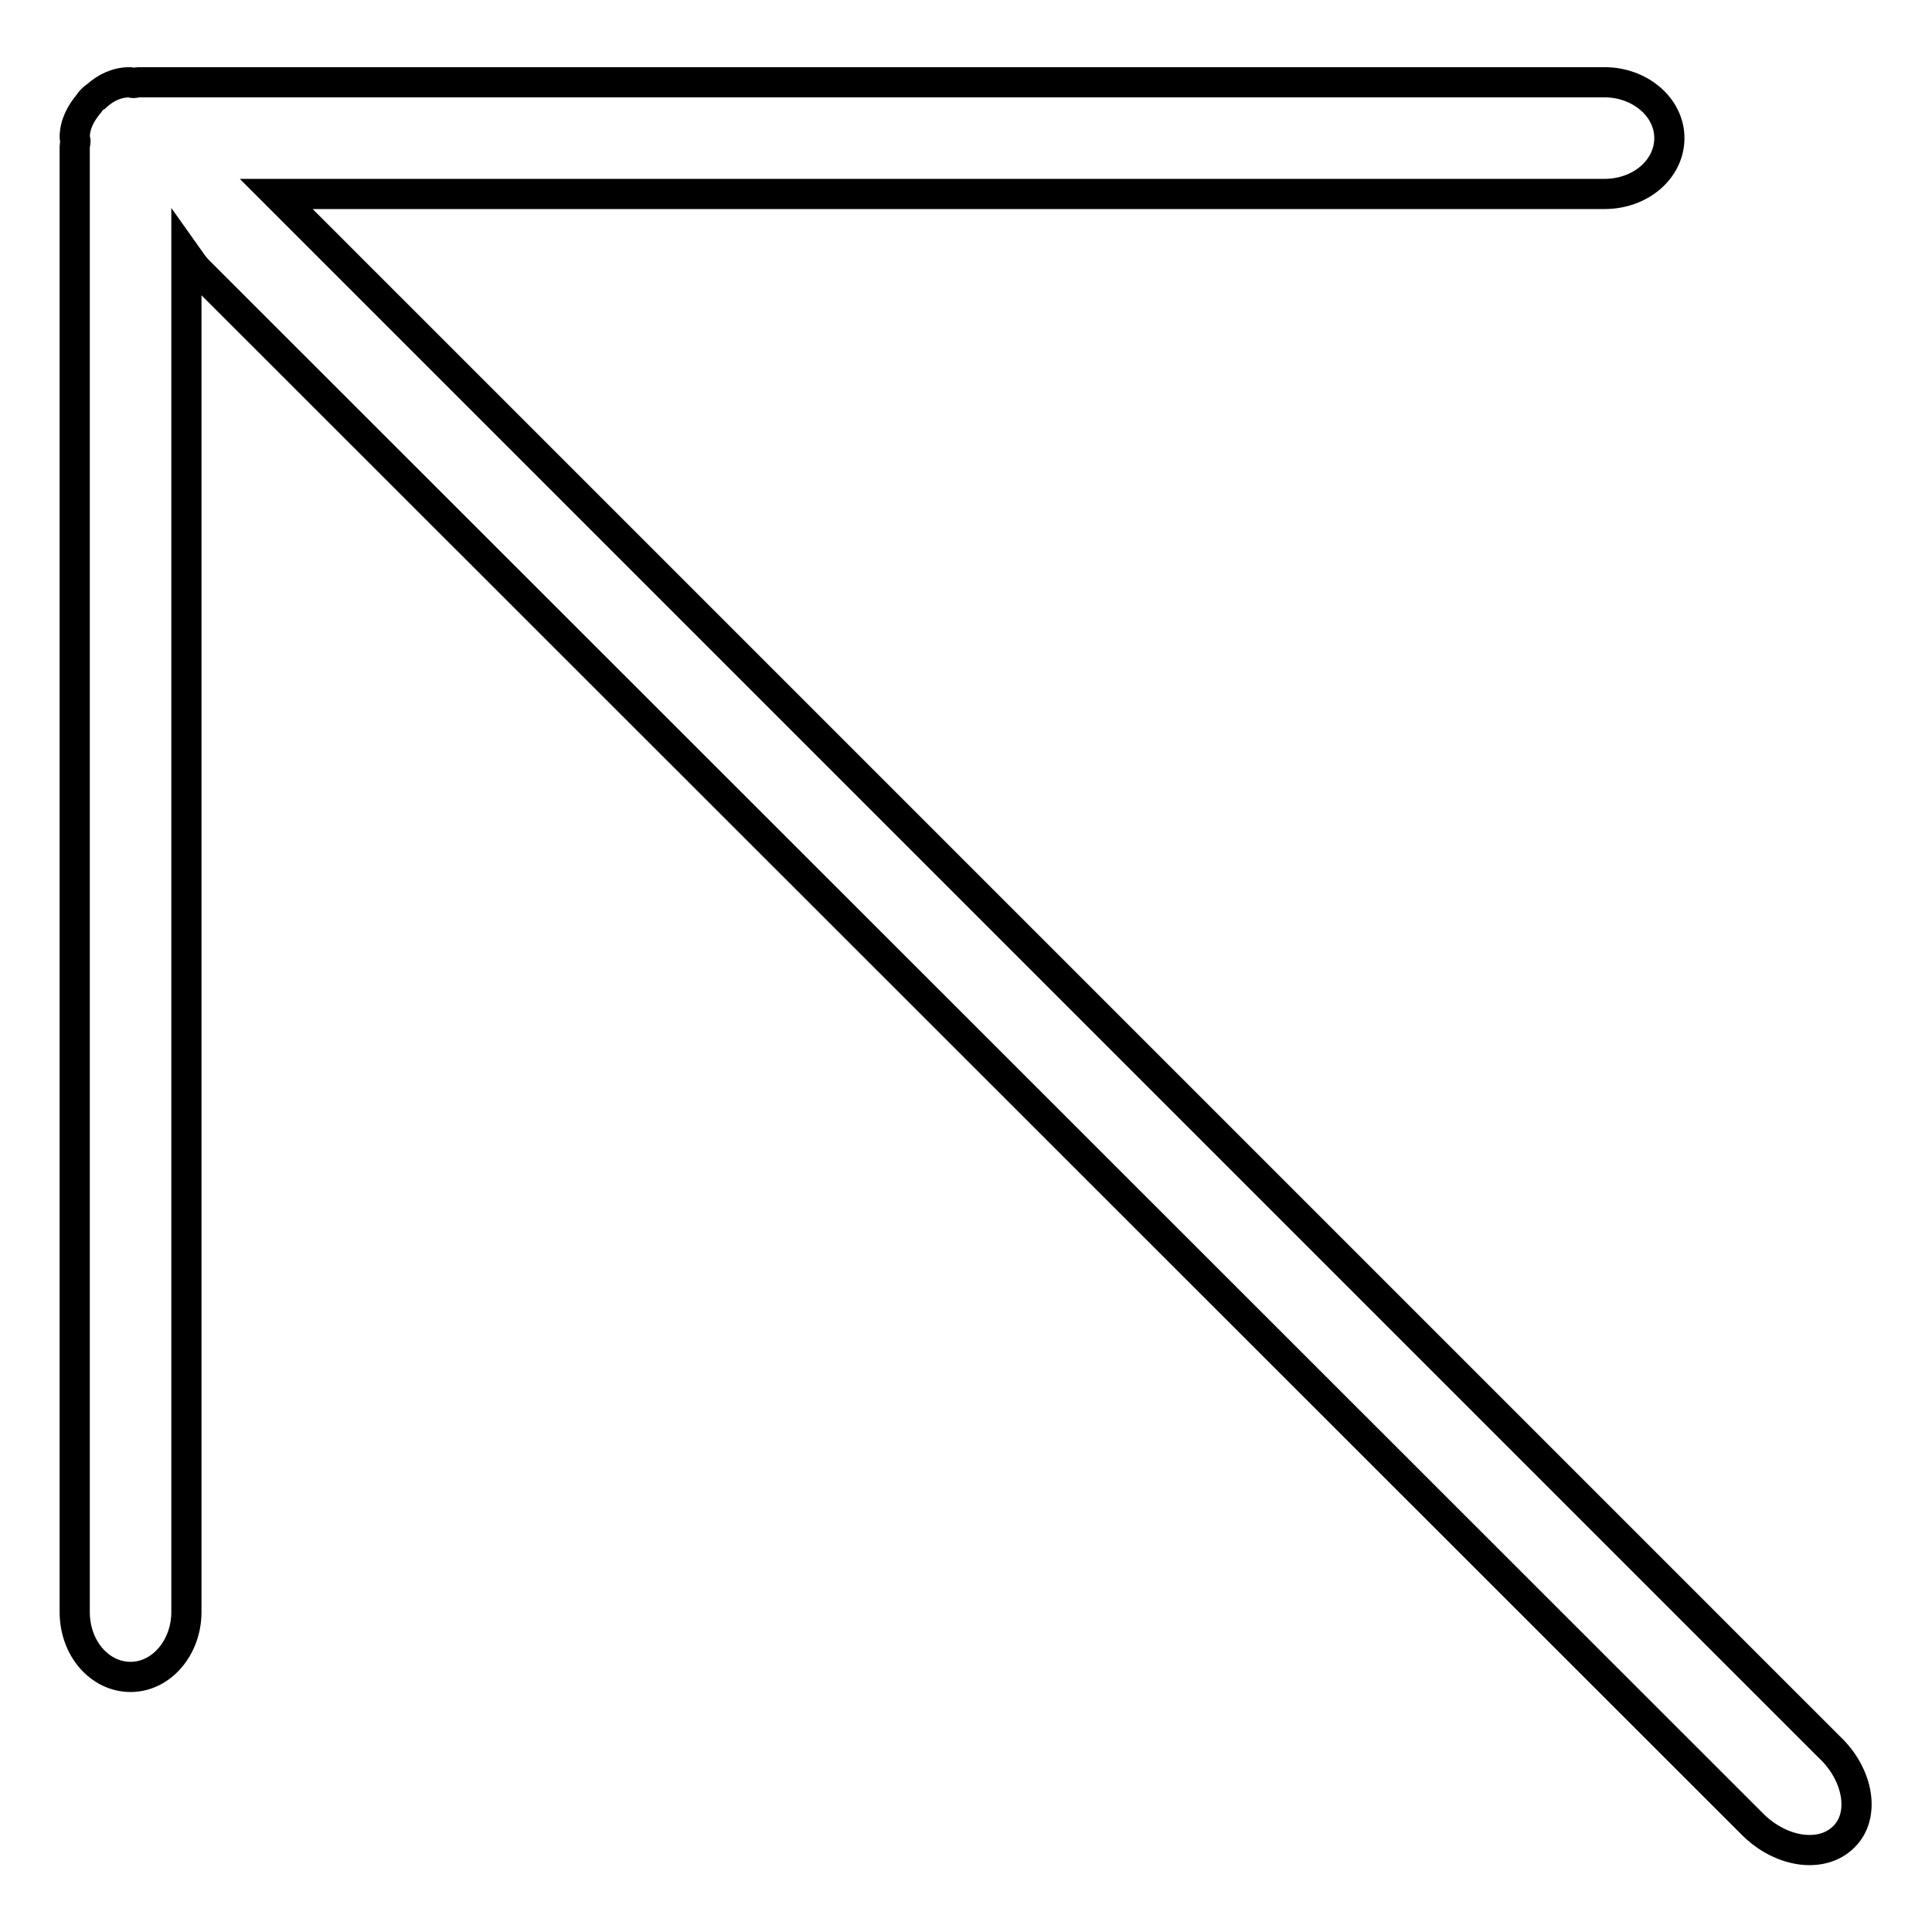
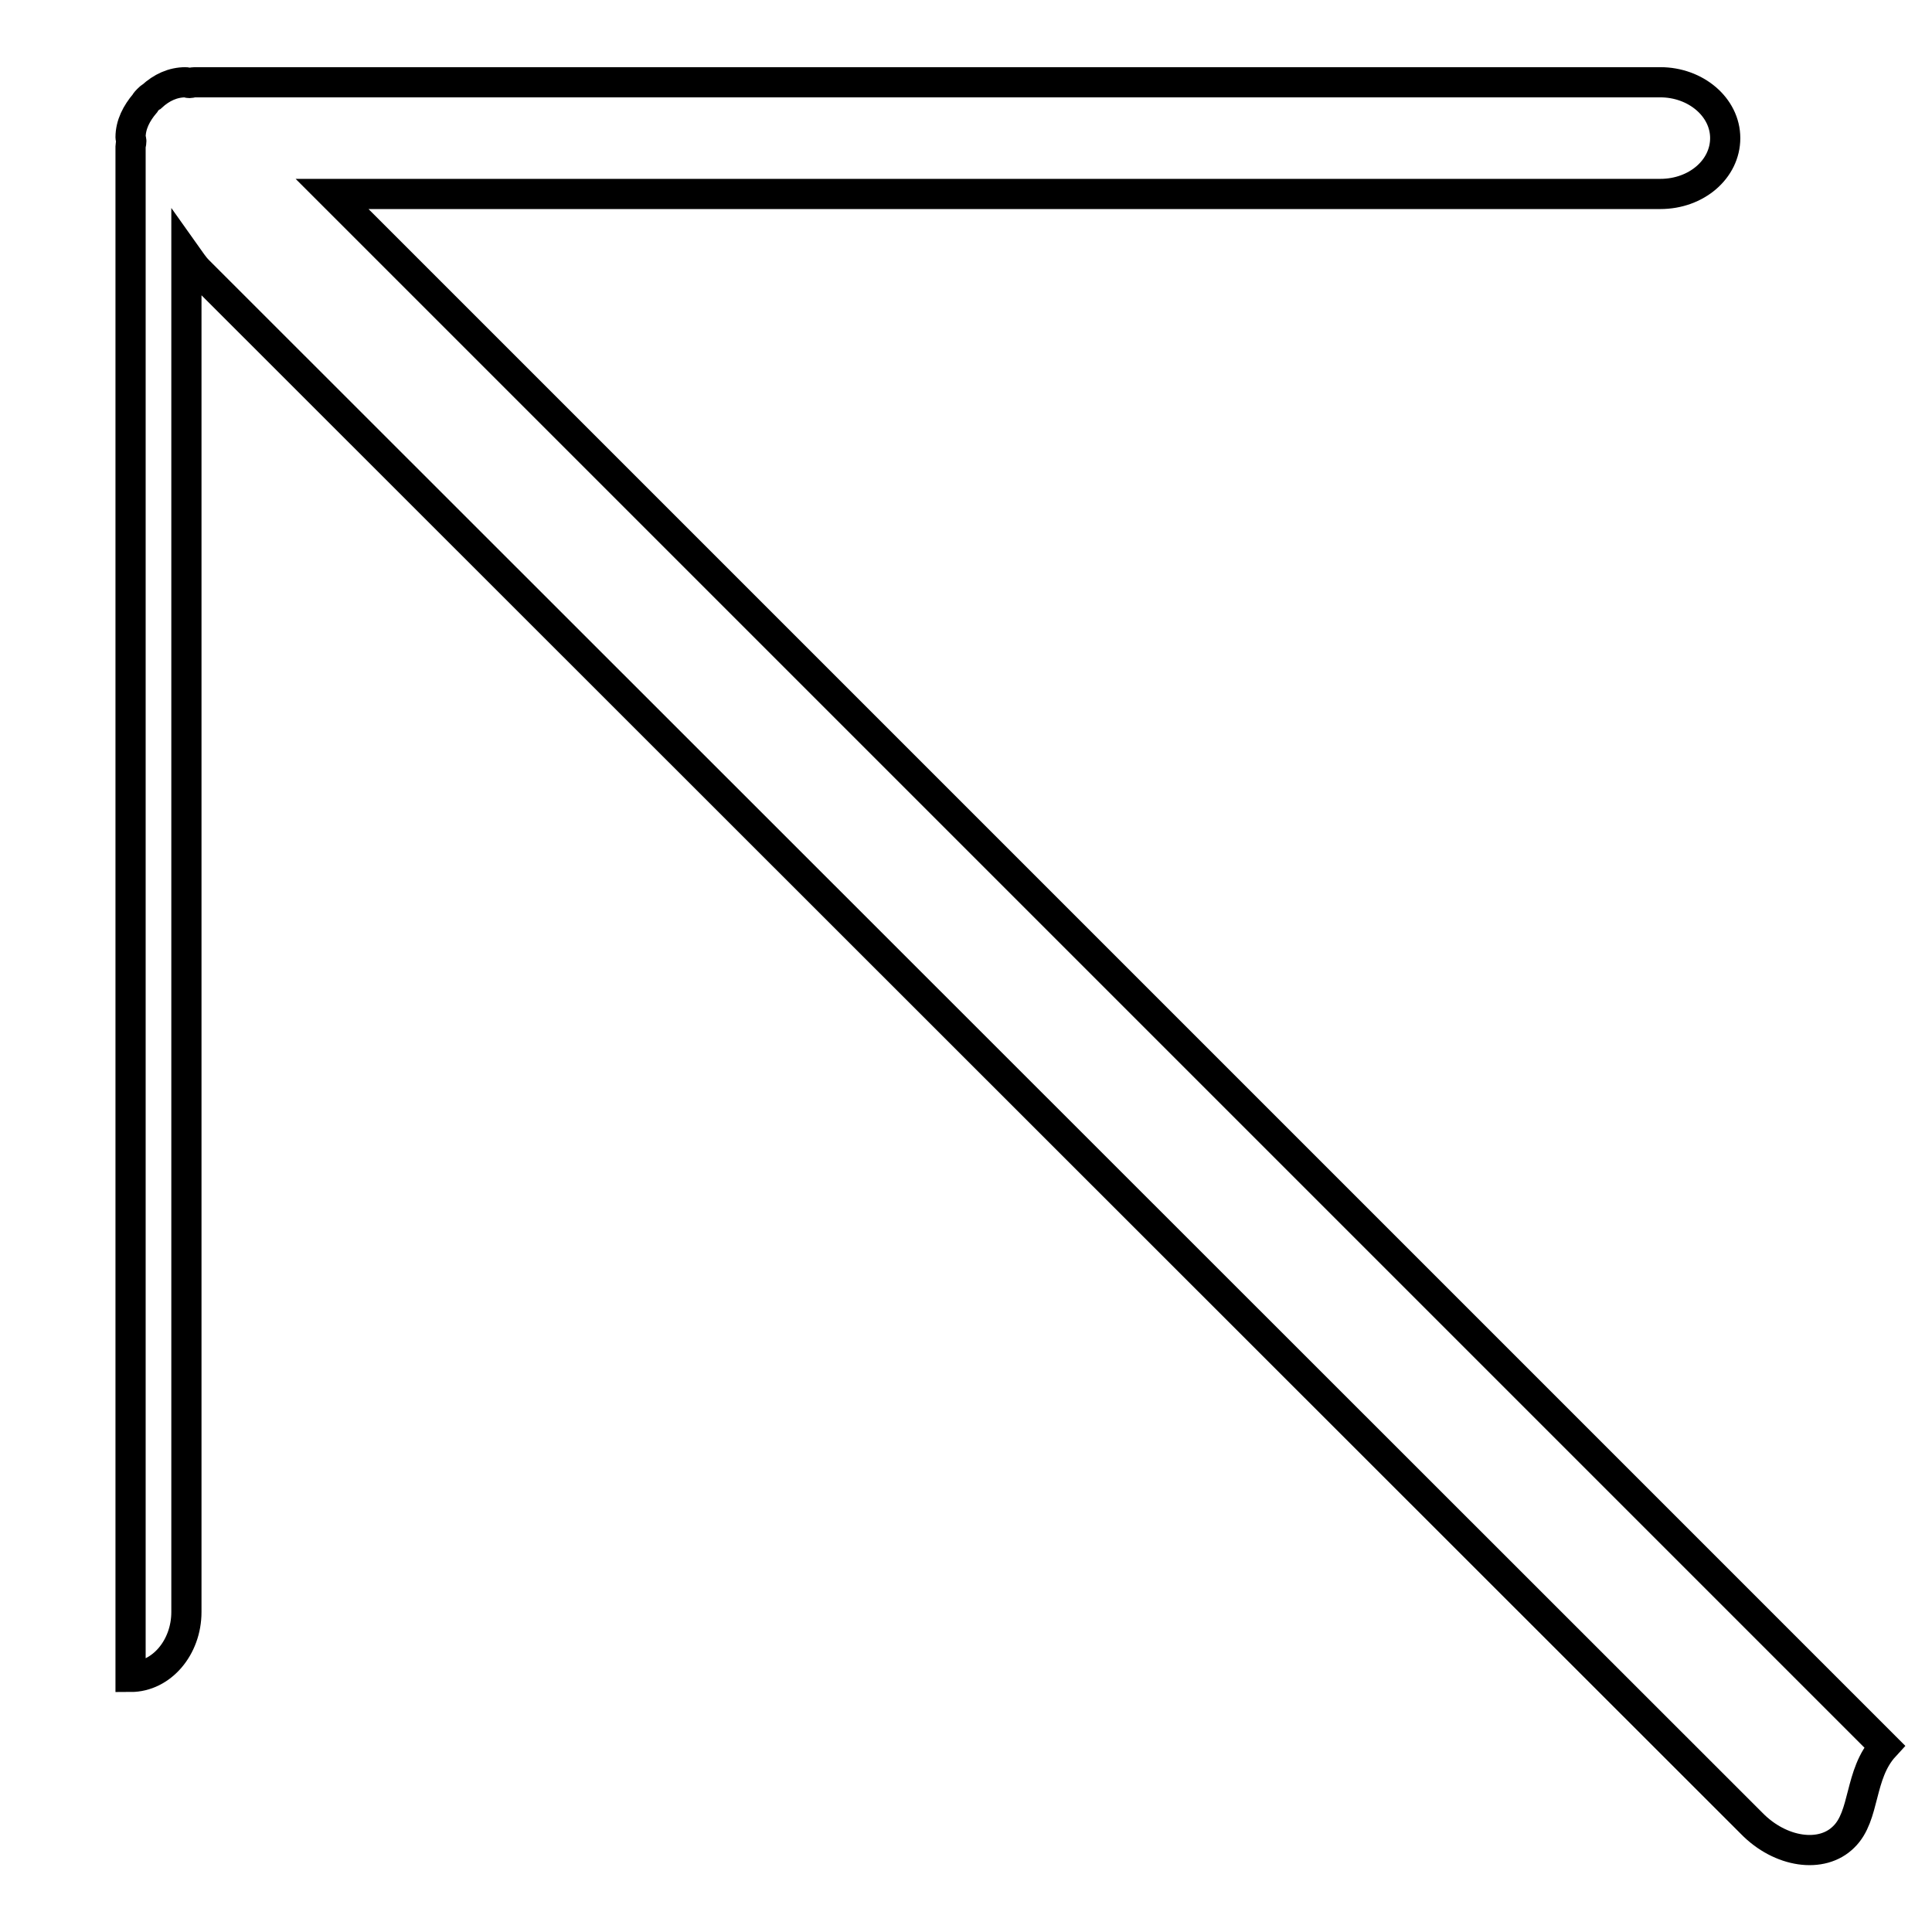
<svg xmlns="http://www.w3.org/2000/svg" version="1.1" x="0px" y="0px" viewBox="0 0 256 256" enable-background="new 0 0 256 256" xml:space="preserve">
  <g>
-     <path stroke-width="4" fill-opacity="0" stroke="#000000" d="M244.3,243.4c-2.9,2.9-8.4,2.1-12.2-1.8L26.3,35.9c-0.7-0.7-1.1-1.4-1.6-2.1v179.8c0,4.7-3.3,8.6-7.4,8.6 c-4.1,0-7.4-3.8-7.4-8.6V19.4c0-0.2,0.1-0.4,0.1-0.7c0-0.2-0.1-0.3-0.1-0.5c0-1.7,0.8-3.2,1.9-4.5c0.1-0.2,0.3-0.4,0.4-0.5 c0.2-0.2,0.3-0.3,0.5-0.4c1.3-1.2,2.8-1.9,4.5-1.9c0.2,0,0.3,0.1,0.5,0.1c0.2,0,0.4-0.1,0.7-0.1h194.2c4.7,0,8.6,3.3,8.6,7.4 c0,4.1-3.8,7.4-8.6,7.4h-176l205.7,205.7C246.3,235.1,247.2,240.6,244.3,243.4L244.3,243.4z" />
+     <path stroke-width="4" fill-opacity="0" stroke="#000000" d="M244.3,243.4c-2.9,2.9-8.4,2.1-12.2-1.8L26.3,35.9c-0.7-0.7-1.1-1.4-1.6-2.1v179.8c0,4.7-3.3,8.6-7.4,8.6 V19.4c0-0.2,0.1-0.4,0.1-0.7c0-0.2-0.1-0.3-0.1-0.5c0-1.7,0.8-3.2,1.9-4.5c0.1-0.2,0.3-0.4,0.4-0.5 c0.2-0.2,0.3-0.3,0.5-0.4c1.3-1.2,2.8-1.9,4.5-1.9c0.2,0,0.3,0.1,0.5,0.1c0.2,0,0.4-0.1,0.7-0.1h194.2c4.7,0,8.6,3.3,8.6,7.4 c0,4.1-3.8,7.4-8.6,7.4h-176l205.7,205.7C246.3,235.1,247.2,240.6,244.3,243.4L244.3,243.4z" />
  </g>
</svg>